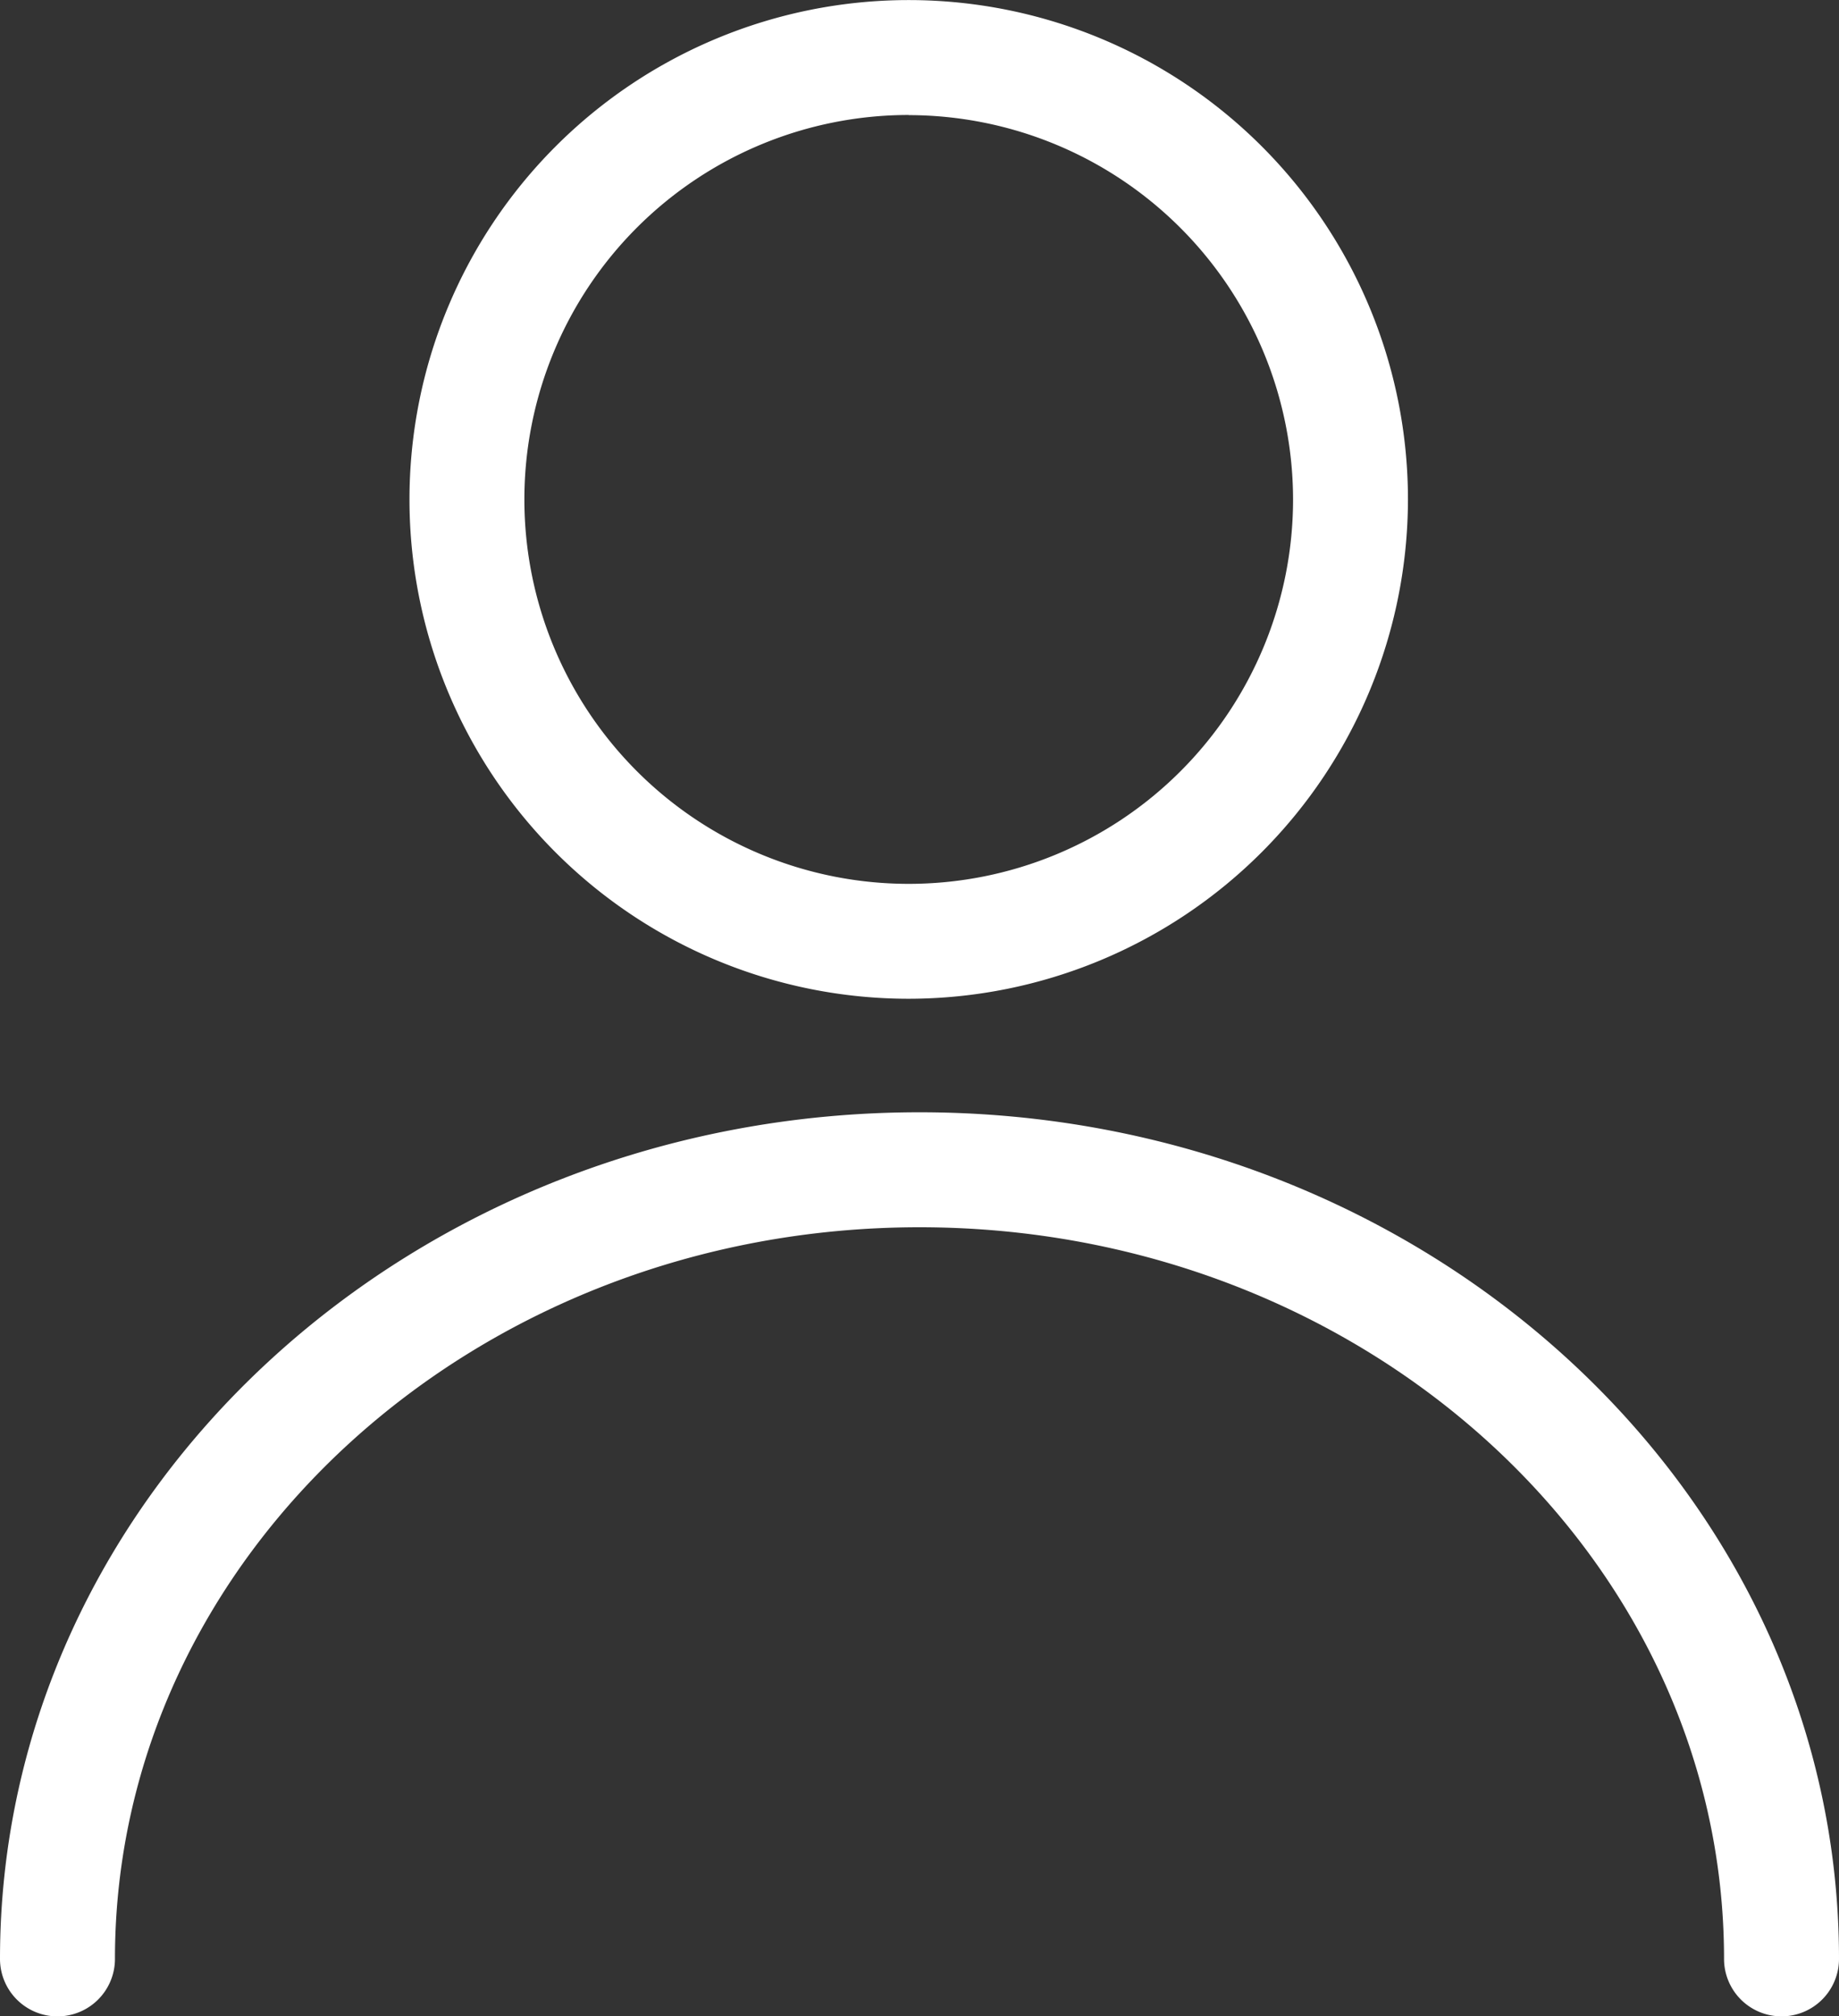
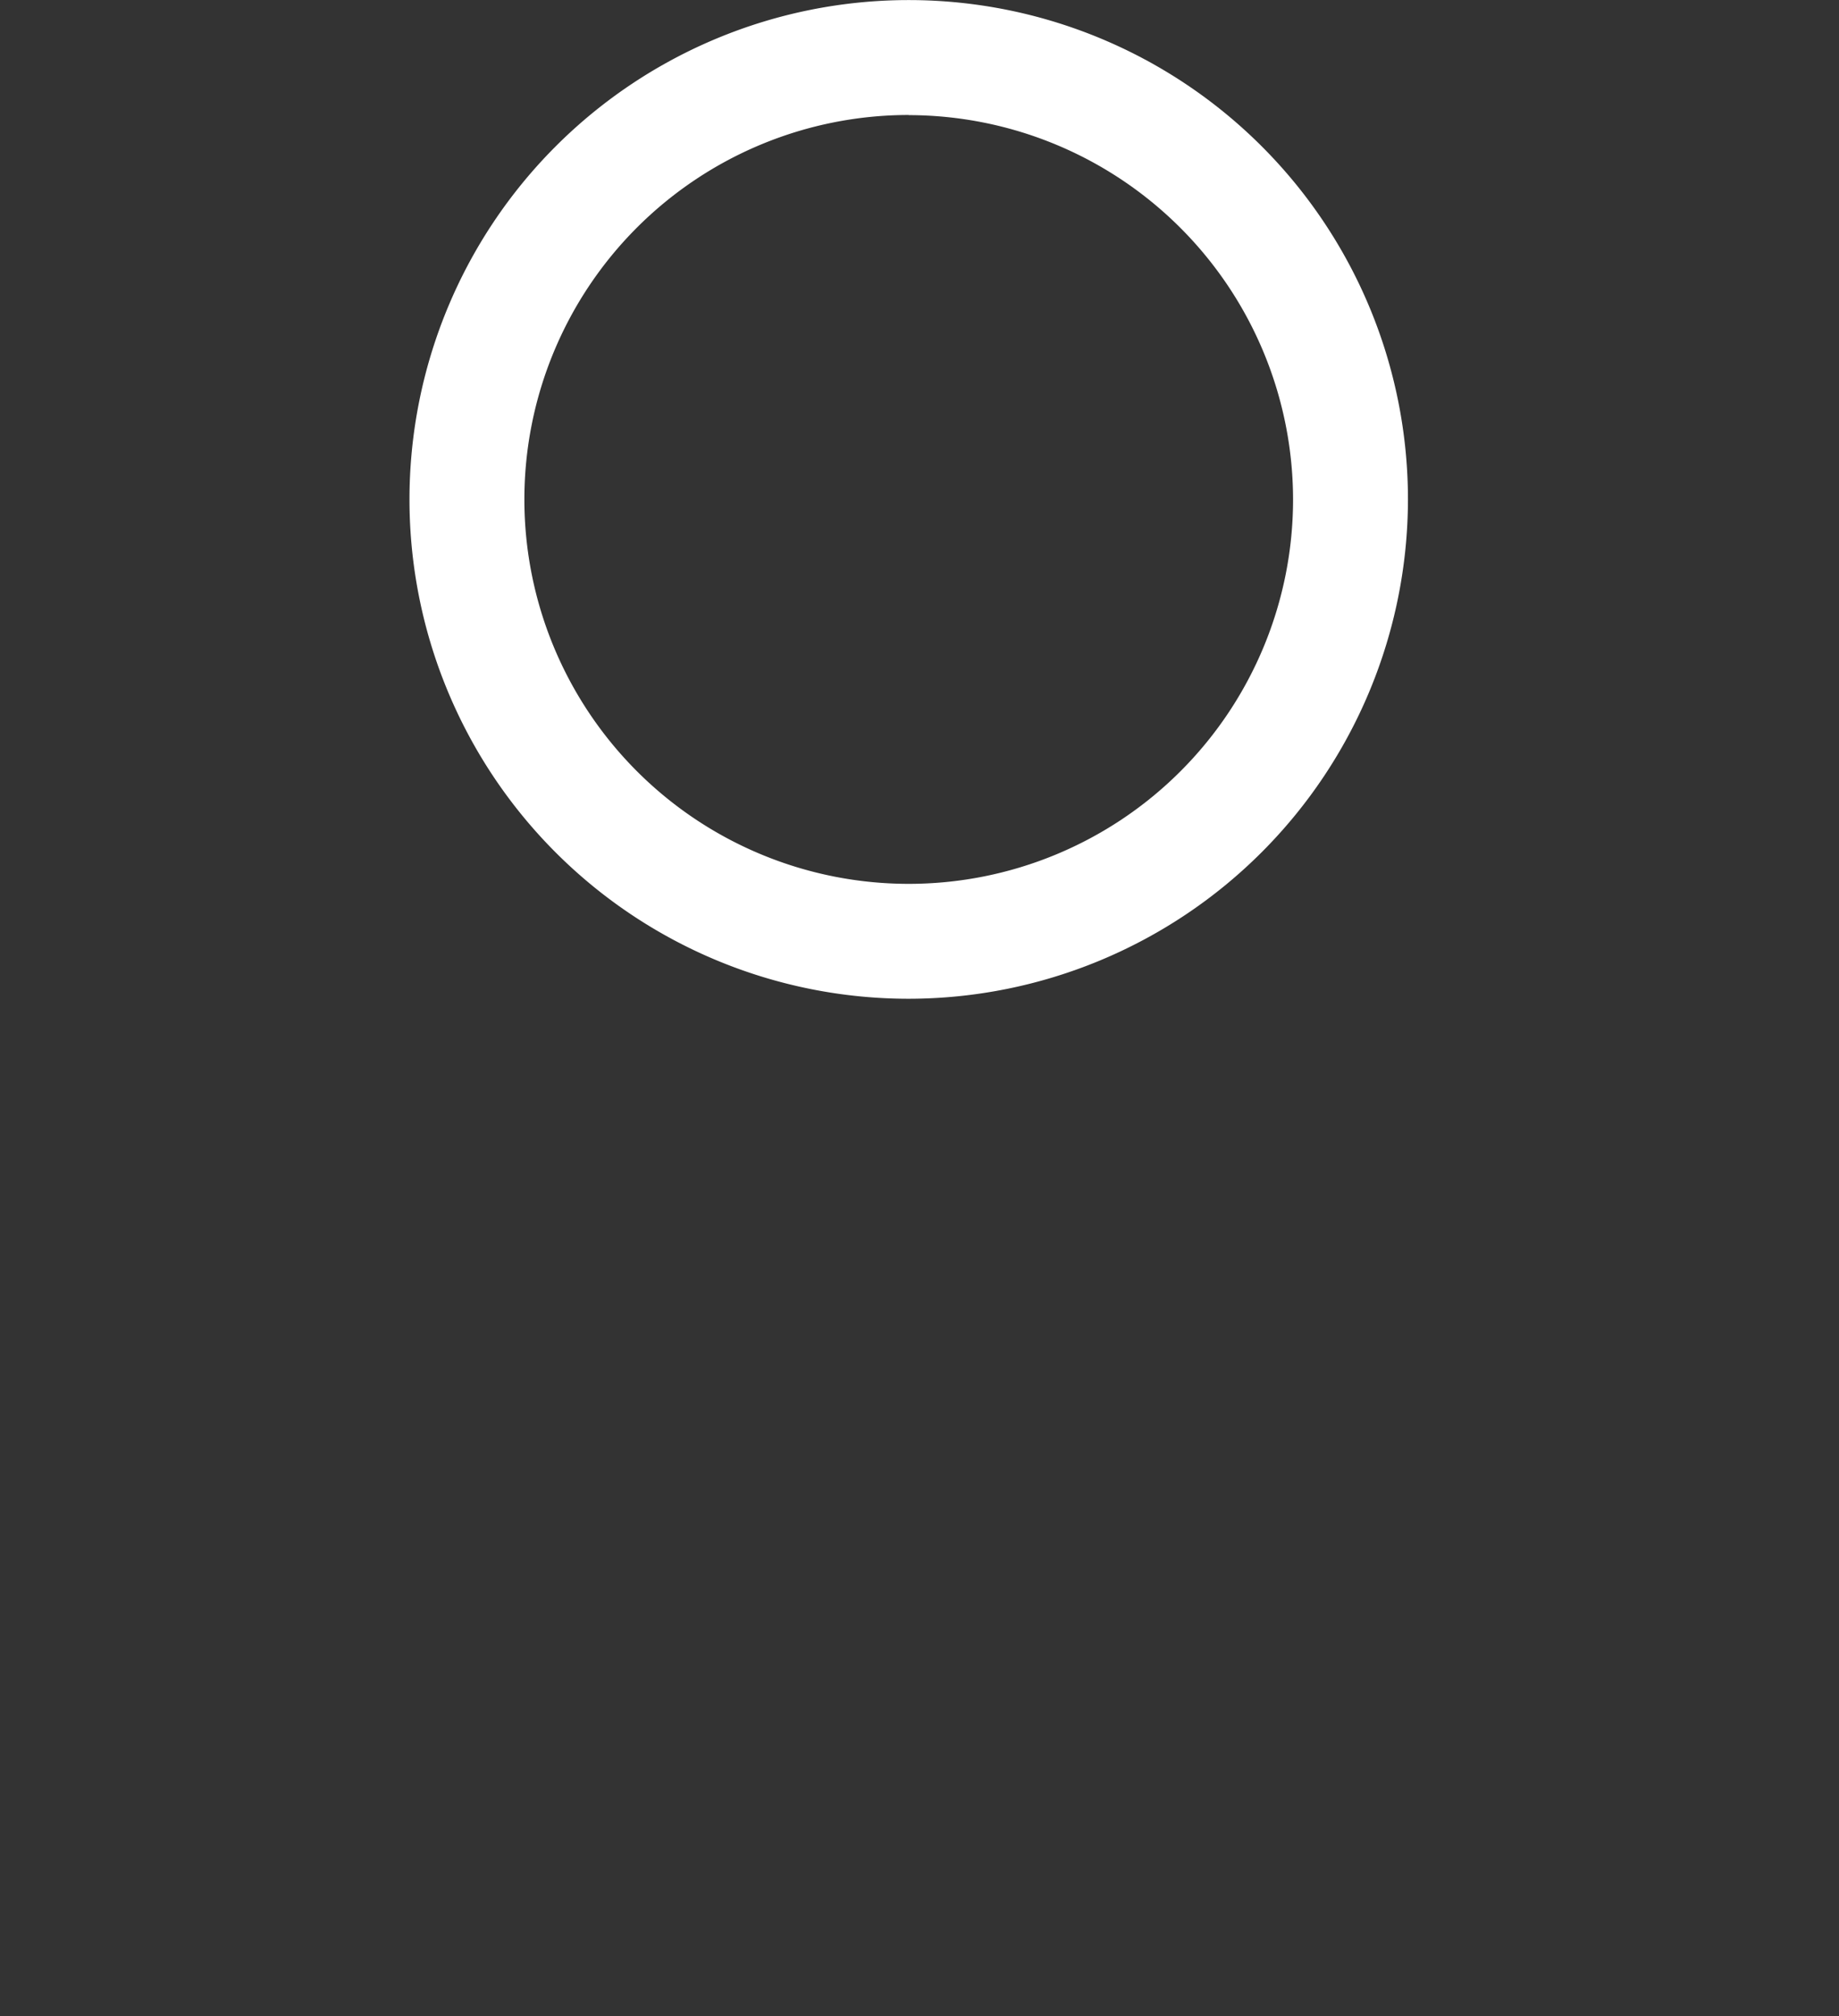
<svg xmlns="http://www.w3.org/2000/svg" width="26.187" height="28.706" viewBox="0 0 26.187 28.706">
  <rect x="0" y="0" width="26.187" height="28.706" fill="#333333" stroke="none" />
  <g id="Group_43" data-name="Group 43" transform="translate(0)">
-     <path id="Path_65" data-name="Path 65" d="M1087.049,391.729a.818.818,0,0,1-.818-.818c0-5.743-5.139-10.416-11.456-10.416s-11.457,4.673-11.457,10.416a.818.818,0,1,1-1.637,0c0-6.646,5.874-12.053,13.094-12.053s13.093,5.407,13.093,12.053A.818.818,0,0,1,1087.049,391.729Z" transform="translate(-1061.681 -363.023)" fill="#fff" />
    <path id="Path_66" data-name="Path 66" d="M1097.29,315.68a7.109,7.109,0,1,1,7.109-7.109A7.117,7.117,0,0,1,1097.29,315.68Zm0-12.582a5.473,5.473,0,1,0,5.473,5.473A5.479,5.479,0,0,0,1097.29,303.1Z" transform="translate(-1084.35 -301.461)" fill="#fff" />
  </g>
</svg>